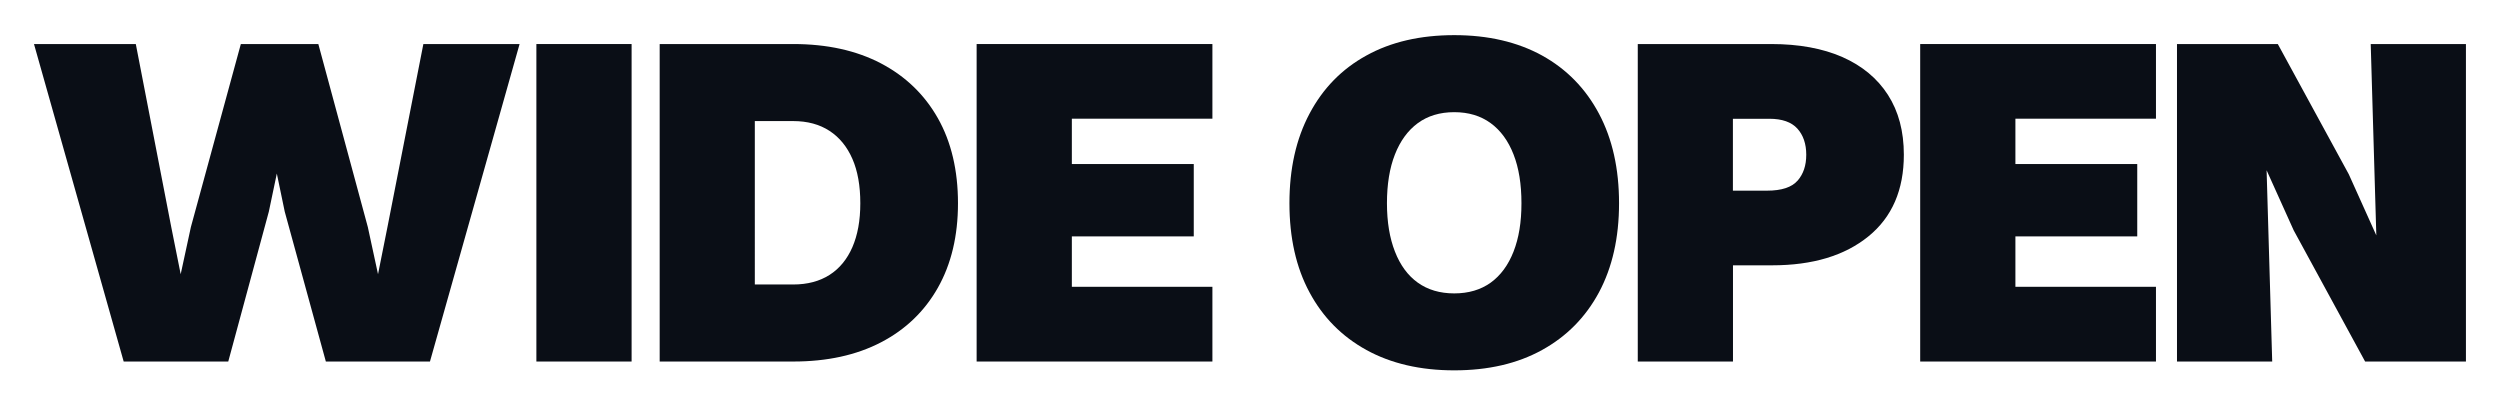
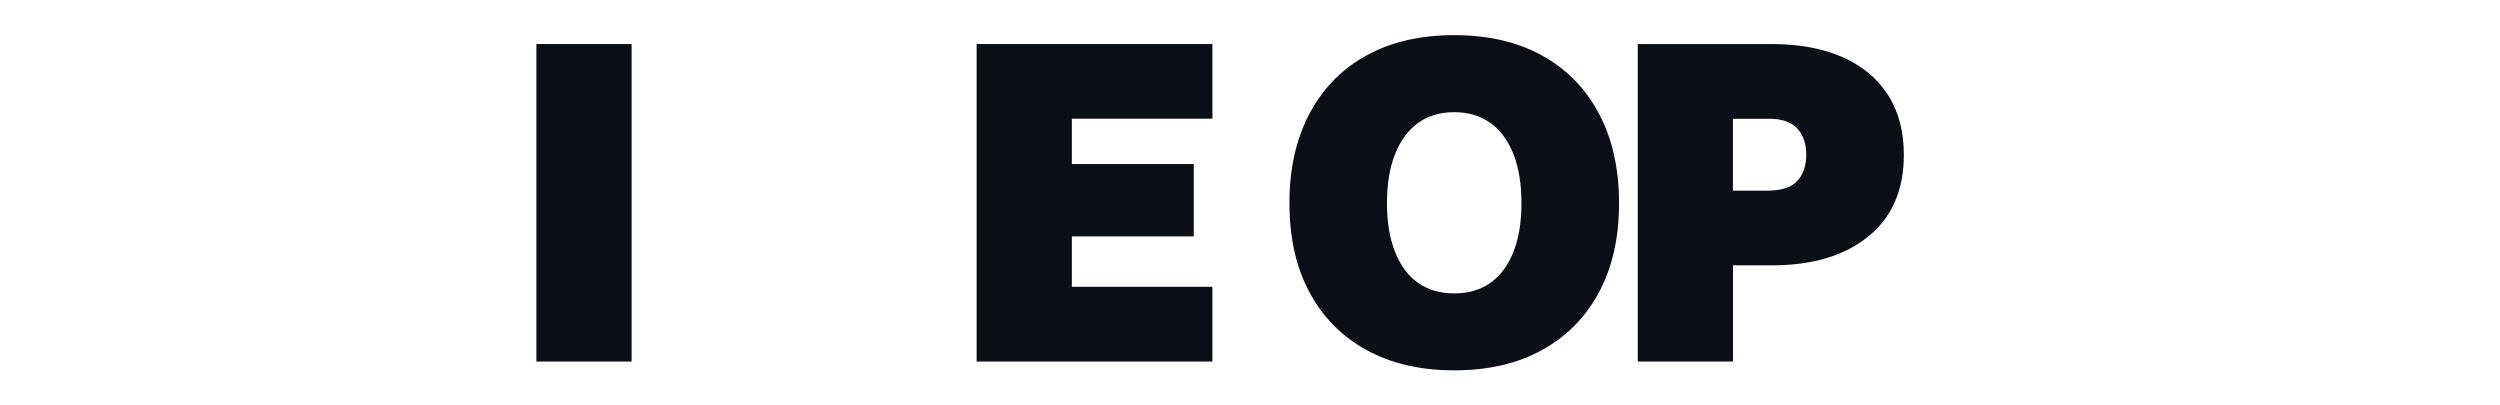
<svg xmlns="http://www.w3.org/2000/svg" id="Layer_2" viewBox="0 0 325.84 52.85">
  <defs>
    <style>.cls-1{fill:none;}.cls-2{fill:#0a0e16;}</style>
  </defs>
  <g id="Layer_1-2">
    <rect class="cls-1" width="325.84" height="52.85" />
-     <polygon class="cls-2" points="50.5 29.59 49.27 35.74 47.94 29.59 41.49 5.74 31.39 5.74 24.88 29.59 23.55 35.74 22.32 29.59 17.7 5.74 4.43 5.74 16.12 47.12 29.75 47.12 35.04 27.58 36.08 22.62 37.11 27.58 42.47 47.12 56.04 47.12 67.72 5.74 55.18 5.74 50.5 29.59" />
    <rect class="cls-2" x="69.91" y="5.74" width="12.41" height="41.38" />
-     <path class="cls-2" d="M114.82,8.26c-3.21-1.68-7.02-2.52-11.44-2.52h-17.4v41.38h17.4c4.42,0,8.23-.83,11.44-2.5,3.2-1.66,5.68-4.04,7.42-7.12,1.74-3.08,2.62-6.75,2.62-11.01s-.87-7.99-2.62-11.08c-1.74-3.08-4.22-5.47-7.42-7.15ZM111.1,32.21c-.69,1.58-1.68,2.79-2.98,3.62-1.3.83-2.88,1.25-4.75,1.25h-4.99V15.78h4.99c1.87,0,3.45.43,4.75,1.28,1.3.85,2.29,2.07,2.98,3.65.69,1.58,1.03,3.51,1.03,5.78s-.35,4.14-1.03,5.72Z" />
    <polygon class="cls-2" points="136.42 5.74 127.29 5.74 127.29 47.12 136.42 47.12 139.7 47.12 158.02 47.12 158.02 37.38 139.7 37.38 139.7 30.81 155.59 30.81 155.59 21.38 139.7 21.38 139.7 15.47 158.02 15.47 158.02 5.74 139.7 5.74 136.42 5.74" />
    <path class="cls-2" d="M200.98,7.23c-3.21-1.76-7.02-2.65-11.44-2.65s-8.24.88-11.44,2.65c-3.21,1.76-5.68,4.29-7.42,7.58-1.75,3.29-2.62,7.18-2.62,11.68s.87,8.38,2.62,11.62c1.74,3.25,4.22,5.75,7.42,7.51,3.2,1.76,7.02,2.65,11.44,2.65s8.24-.88,11.44-2.65c3.2-1.76,5.68-4.27,7.42-7.51,1.74-3.25,2.62-7.12,2.62-11.62s-.87-8.4-2.62-11.68c-1.75-3.29-4.22-5.81-7.42-7.58ZM197.27,32.79c-.69,1.76-1.68,3.11-2.98,4.05-1.3.93-2.88,1.4-4.75,1.4s-3.45-.47-4.75-1.4c-1.3-.93-2.29-2.28-2.98-4.05-.69-1.76-1.04-3.86-1.04-6.3s.34-4.59,1.04-6.36c.69-1.76,1.68-3.12,2.98-4.08,1.3-.95,2.88-1.43,4.75-1.43s3.45.48,4.75,1.43c1.3.95,2.29,2.31,2.98,4.08.69,1.76,1.03,3.88,1.03,6.36s-.34,4.53-1.03,6.3Z" />
    <path class="cls-2" d="M240.14,7.44c-2.58-1.13-5.67-1.7-9.28-1.7h-17.4v41.38h12.41v-12.54h5.11c5.27,0,9.45-1.26,12.54-3.77s4.62-6.06,4.62-10.65c0-3.04-.69-5.64-2.07-7.79-1.38-2.15-3.36-3.79-5.93-4.93ZM234.29,23.54c-.75.87-2.08,1.31-3.99,1.31h-4.44v-9.37h4.75c1.66,0,2.88.43,3.65,1.28.77.85,1.16,1.99,1.16,3.41s-.38,2.51-1.13,3.38Z" />
-     <polygon class="cls-2" points="259.4 5.74 250.27 5.74 250.27 47.12 259.4 47.12 262.68 47.12 281 47.12 281 37.38 262.68 37.38 262.68 30.81 278.56 30.81 278.56 21.38 262.68 21.38 262.68 15.47 281 15.47 281 5.74 262.68 5.74 259.4 5.74" />
-     <polygon class="cls-2" points="308.99 5.74 309.72 30.68 306.13 22.71 296.88 5.74 294.93 5.74 288 5.74 283.74 5.74 283.74 47.12 296.15 47.12 295.42 22.19 298.95 30.02 308.26 47.12 310.21 47.12 317.14 47.12 321.4 47.12 321.4 5.74 308.99 5.74" />
  </g>
</svg>